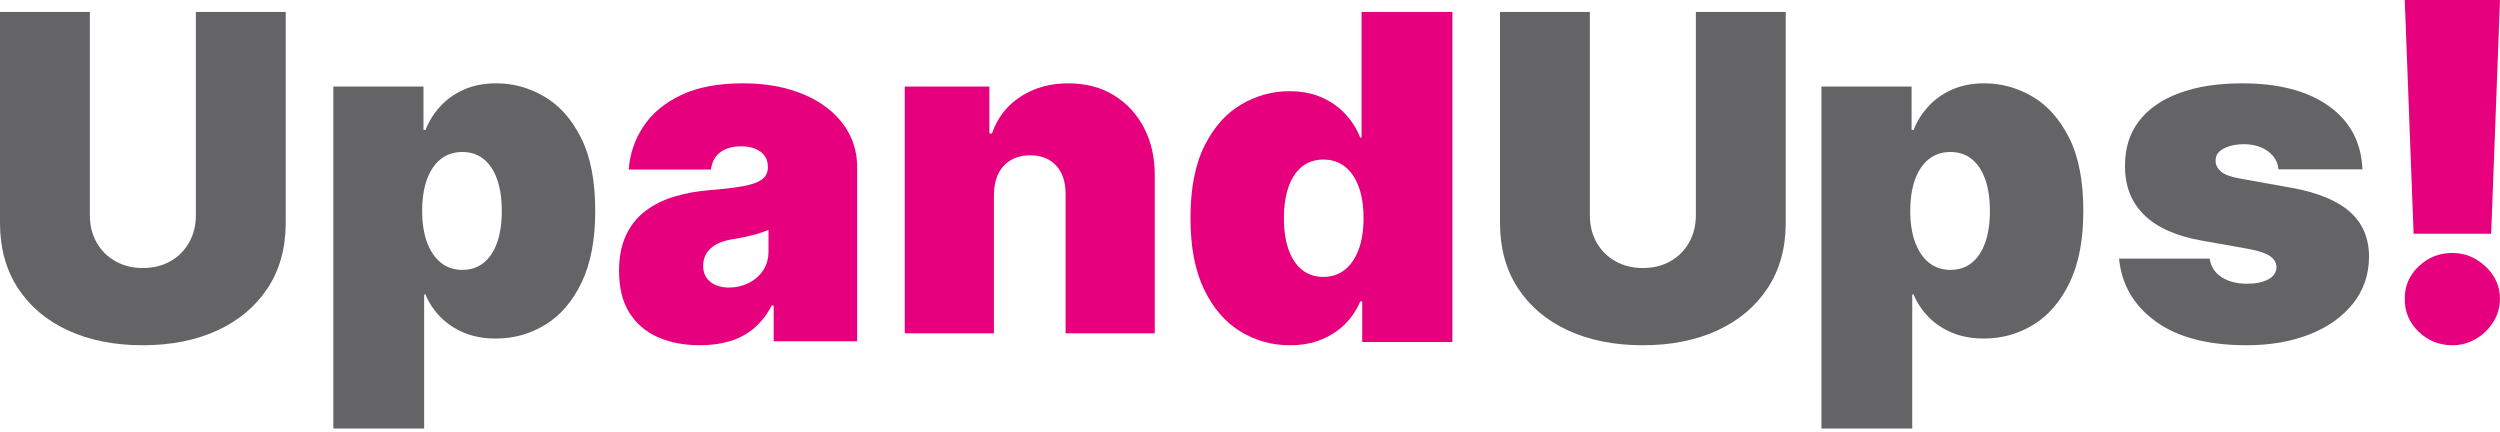
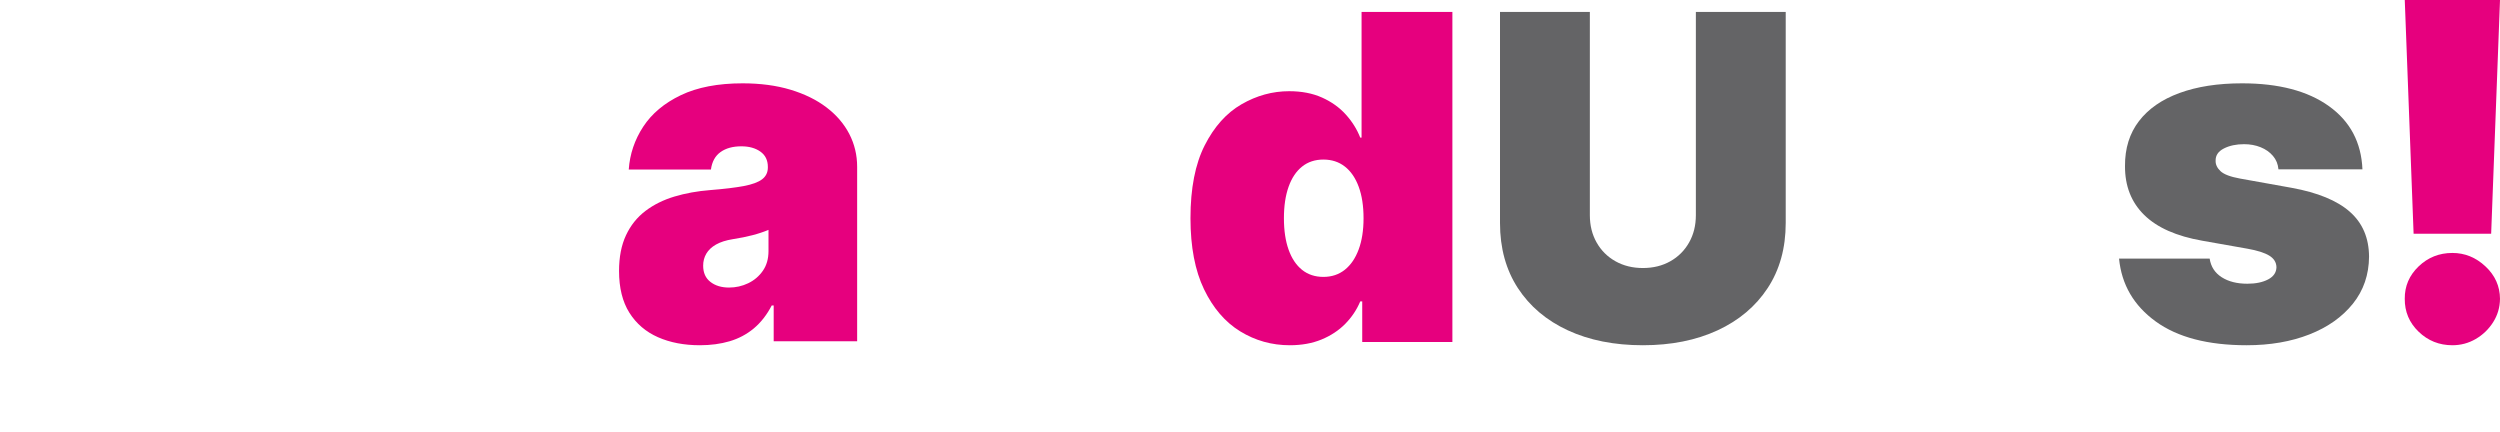
<svg xmlns="http://www.w3.org/2000/svg" width="220px" height="38px" viewBox="0 0 220 38" version="1.1">
  <g id="🎨-Site-Vitrine" stroke="none" stroke-width="1" fill="none" fill-rule="evenodd">
    <g id="Accueil" transform="translate(-1188, -225)" fill-rule="nonzero">
      <g id="Group-12" transform="translate(960, 225)">
        <g id="UpandUps!" transform="translate(228, 0)">
-           <path d="M17.236,1.048 L25.143,1.048 L25.143,19.622 C25.143,21.83 24.614,23.739 23.557,25.348 C22.5,26.957 21.028,28.198 19.142,29.071 C17.255,29.944 15.065,30.381 12.571,30.381 C10.059,30.381 7.86,29.944 5.973,29.071 C4.086,28.198 2.619,26.957 1.571,25.348 C0.524,23.739 0,21.83 0,19.622 L0,1.048 L7.907,1.048 L7.907,18.942 C7.907,19.839 8.106,20.639 8.504,21.342 C8.902,22.045 9.455,22.595 10.161,22.991 C10.867,23.387 11.671,23.586 12.571,23.586 C13.482,23.586 14.287,23.387 14.989,22.991 C15.691,22.595 16.24,22.045 16.639,21.342 C17.037,20.639 17.236,19.839 17.236,18.942 L17.236,1.048 Z" id="Path" fill="#646466" />
-           <path d="M29.333,37.714 L29.333,7.618 L37.267,7.618 L37.267,11.437 L37.441,11.437 C37.73,10.696 38.155,10.015 38.715,9.392 C39.274,8.77 39.969,8.271 40.799,7.896 C41.629,7.521 42.594,7.333 43.695,7.333 C45.162,7.333 46.559,7.718 47.886,8.488 C49.213,9.257 50.294,10.468 51.129,12.121 C51.964,13.774 52.381,15.921 52.381,18.562 C52.381,21.089 51.983,23.184 51.187,24.847 C50.39,26.509 49.329,27.749 48.002,28.566 C46.675,29.383 45.22,29.791 43.637,29.791 C42.594,29.791 41.665,29.623 40.85,29.285 C40.034,28.948 39.339,28.487 38.765,27.903 C38.191,27.319 37.749,26.656 37.441,25.915 L37.325,25.915 L37.325,37.714 L29.333,37.714 Z M37.151,18.562 C37.151,19.626 37.293,20.545 37.578,21.32 C37.863,22.094 38.268,22.692 38.794,23.115 C39.32,23.538 39.95,23.749 40.683,23.749 C41.417,23.749 42.042,23.543 42.558,23.129 C43.075,22.716 43.47,22.122 43.745,21.348 C44.02,20.574 44.158,19.645 44.158,18.562 C44.158,17.479 44.02,16.551 43.745,15.776 C43.47,15.002 43.075,14.408 42.558,13.995 C42.042,13.582 41.417,13.375 40.683,13.375 C39.95,13.375 39.32,13.582 38.794,13.995 C38.268,14.408 37.863,15.002 37.578,15.776 C37.293,16.551 37.151,17.479 37.151,18.562 Z" id="Shape" fill="#646466" />
          <path d="M61.593,30.381 C60.198,30.381 58.967,30.145 57.899,29.673 C56.832,29.202 55.994,28.485 55.387,27.522 C54.78,26.559 54.476,25.334 54.476,23.846 C54.476,22.621 54.68,21.573 55.088,20.702 C55.496,19.832 56.066,19.12 56.796,18.565 C57.527,18.011 58.379,17.588 59.351,17.296 C60.324,17.005 61.375,16.815 62.504,16.727 C63.728,16.63 64.713,16.511 65.458,16.37 C66.203,16.229 66.741,16.03 67.073,15.772 C67.405,15.514 67.571,15.171 67.571,14.744 L67.571,14.685 C67.571,14.102 67.353,13.654 66.917,13.343 C66.48,13.032 65.92,12.876 65.237,12.876 C64.487,12.876 63.878,13.044 63.408,13.38 C62.938,13.715 62.656,14.228 62.561,14.919 L55.33,14.919 C55.425,13.557 55.85,12.3 56.604,11.148 C57.359,9.995 58.462,9.072 59.914,8.376 C61.365,7.681 63.178,7.333 65.351,7.333 C66.917,7.333 68.321,7.521 69.564,7.895 C70.807,8.269 71.865,8.79 72.738,9.456 C73.611,10.122 74.278,10.9 74.738,11.79 C75.198,12.68 75.429,13.645 75.429,14.685 L75.429,30.031 L68.084,30.031 L68.084,26.88 L67.913,26.88 C67.477,27.716 66.948,28.392 66.326,28.908 C65.704,29.423 64.997,29.797 64.205,30.031 C63.413,30.264 62.542,30.381 61.593,30.381 Z M64.155,25.305 C64.753,25.305 65.315,25.178 65.842,24.925 C66.369,24.673 66.798,24.308 67.13,23.831 C67.462,23.355 67.628,22.776 67.628,22.095 L67.628,20.228 C67.42,20.316 67.199,20.399 66.966,20.476 C66.734,20.554 66.487,20.627 66.226,20.695 C65.965,20.763 65.69,20.826 65.401,20.885 C65.111,20.943 64.81,20.997 64.497,21.045 C63.89,21.142 63.394,21.3 63.009,21.519 C62.625,21.738 62.34,22.006 62.155,22.322 C61.97,22.638 61.878,22.99 61.878,23.379 C61.878,24.002 62.091,24.478 62.518,24.809 C62.945,25.139 63.491,25.305 64.155,25.305 Z" id="Shape" fill="#E6007E" />
-           <path d="M87.464,17.117 L87.464,29.333 L79.619,29.333 L79.619,7.616 L87.066,7.616 L87.066,11.745 L87.293,11.745 C87.767,10.368 88.603,9.289 89.802,8.507 C91,7.725 92.4,7.333 94.001,7.333 C95.546,7.333 96.889,7.684 98.03,8.387 C99.172,9.089 100.058,10.053 100.688,11.278 C101.318,12.503 101.628,13.903 101.619,15.477 L101.619,29.333 L93.774,29.333 L93.774,17.117 C93.783,16.043 93.511,15.199 92.957,14.587 C92.403,13.974 91.633,13.668 90.647,13.668 C90.003,13.668 89.442,13.807 88.963,14.085 C88.485,14.363 88.118,14.759 87.862,15.272 C87.606,15.786 87.473,16.401 87.464,17.117 Z" id="Path" fill="#E6007E" />
          <path d="M113.506,30.381 C111.923,30.381 110.468,29.974 109.141,29.161 C107.814,28.348 106.753,27.114 105.956,25.459 C105.16,23.804 104.762,21.719 104.762,19.204 C104.762,16.575 105.179,14.438 106.014,12.792 C106.849,11.147 107.93,9.941 109.257,9.175 C110.584,8.409 111.981,8.026 113.448,8.026 C114.548,8.026 115.514,8.213 116.344,8.587 C117.174,8.96 117.869,9.457 118.428,10.076 C118.988,10.695 119.413,11.374 119.702,12.111 L119.818,12.111 L119.818,1.048 L127.81,1.048 L127.81,30.097 L119.876,30.097 L119.876,26.523 L119.702,26.523 C119.393,27.26 118.952,27.92 118.378,28.502 C117.803,29.083 117.108,29.542 116.293,29.877 C115.477,30.213 114.548,30.381 113.506,30.381 Z M116.459,24.367 C117.193,24.367 117.823,24.156 118.349,23.736 C118.875,23.315 119.28,22.719 119.565,21.948 C119.85,21.178 119.992,20.263 119.992,19.204 C119.992,18.126 119.85,17.201 119.565,16.431 C119.28,15.66 118.875,15.069 118.349,14.658 C117.823,14.246 117.193,14.041 116.459,14.041 C115.726,14.041 115.101,14.246 114.585,14.658 C114.068,15.069 113.673,15.66 113.398,16.431 C113.122,17.201 112.985,18.126 112.985,19.204 C112.985,20.282 113.122,21.206 113.398,21.977 C113.673,22.747 114.068,23.338 114.585,23.75 C115.101,24.161 115.726,24.367 116.459,24.367 Z" id="Shape" fill="#E6007E" />
          <path d="M149.236,1.048 L157.143,1.048 L157.143,19.622 C157.143,21.83 156.614,23.739 155.557,25.348 C154.5,26.957 153.028,28.198 151.142,29.071 C149.255,29.944 147.065,30.381 144.571,30.381 C142.059,30.381 139.86,29.944 137.973,29.071 C136.086,28.198 134.619,26.957 133.571,25.348 C132.524,23.739 132,21.83 132,19.622 L132,1.048 L139.907,1.048 L139.907,18.942 C139.907,19.839 140.106,20.639 140.504,21.342 C140.902,22.045 141.455,22.595 142.161,22.991 C142.867,23.387 143.671,23.586 144.571,23.586 C145.482,23.586 146.287,23.387 146.989,22.991 C147.691,22.595 148.24,22.045 148.639,21.342 C149.037,20.639 149.236,19.839 149.236,18.942 L149.236,1.048 Z" id="Path" fill="#646466" />
-           <path d="M160.286,37.714 L160.286,7.618 L168.219,7.618 L168.219,11.437 L168.393,11.437 C168.682,10.696 169.107,10.015 169.667,9.392 C170.227,8.77 170.922,8.271 171.752,7.896 C172.582,7.521 173.547,7.333 174.647,7.333 C176.114,7.333 177.511,7.718 178.838,8.488 C180.165,9.257 181.246,10.468 182.081,12.121 C182.916,13.774 183.333,15.921 183.333,18.562 C183.333,21.089 182.935,23.184 182.139,24.847 C181.343,26.509 180.281,27.749 178.954,28.566 C177.627,29.383 176.172,29.791 174.589,29.791 C173.547,29.791 172.618,29.623 171.802,29.285 C170.987,28.948 170.292,28.487 169.718,27.903 C169.143,27.319 168.702,26.656 168.393,25.915 L168.277,25.915 L168.277,37.714 L160.286,37.714 Z M168.103,18.562 C168.103,19.626 168.246,20.545 168.53,21.32 C168.815,22.094 169.221,22.692 169.747,23.115 C170.273,23.538 170.902,23.749 171.636,23.749 C172.369,23.749 172.994,23.543 173.511,23.129 C174.027,22.716 174.423,22.122 174.698,21.348 C174.973,20.574 175.11,19.645 175.11,18.562 C175.11,17.479 174.973,16.551 174.698,15.776 C174.423,15.002 174.027,14.408 173.511,13.995 C172.994,13.582 172.369,13.375 171.636,13.375 C170.902,13.375 170.273,13.582 169.747,13.995 C169.221,14.408 168.815,15.002 168.53,15.776 C168.246,16.551 168.103,17.479 168.103,18.562 Z" id="Shape" fill="#646466" />
          <path d="M207.894,14.899 L200.503,14.899 C200.464,14.444 200.304,14.051 200.022,13.721 C199.741,13.391 199.38,13.136 198.938,12.957 C198.497,12.778 198.01,12.688 197.476,12.688 C196.787,12.688 196.196,12.814 195.701,13.066 C195.206,13.318 194.964,13.677 194.974,14.143 C194.964,14.473 195.107,14.778 195.403,15.06 C195.699,15.341 196.273,15.559 197.127,15.714 L201.667,16.529 C203.956,16.946 205.661,17.647 206.781,18.632 C207.901,19.616 208.466,20.933 208.476,22.582 C208.466,24.173 207.994,25.553 207.058,26.722 C206.121,27.89 204.846,28.793 203.231,29.428 C201.616,30.063 199.775,30.381 197.709,30.381 C194.295,30.381 191.625,29.683 189.699,28.286 C187.774,26.889 186.699,25.046 186.476,22.757 L194.45,22.757 C194.556,23.465 194.908,24.01 195.505,24.394 C196.101,24.777 196.855,24.968 197.767,24.968 C198.504,24.968 199.113,24.842 199.593,24.59 C200.073,24.338 200.318,23.979 200.328,23.513 C200.318,23.086 200.107,22.747 199.695,22.495 C199.283,22.243 198.64,22.039 197.767,21.884 L193.81,21.185 C191.53,20.787 189.823,20.031 188.688,18.915 C187.553,17.8 186.99,16.364 187,14.608 C186.99,13.056 187.4,11.74 188.229,10.658 C189.059,9.576 190.247,8.752 191.794,8.185 C193.341,7.617 195.177,7.333 197.302,7.333 C200.532,7.333 203.08,8.003 204.948,9.341 C206.815,10.68 207.797,12.533 207.894,14.899 Z" id="Path" fill="#646466" />
          <path d="M220,0 L219.222,20.566 L212.397,20.566 L211.619,0 L220,0 Z M215.81,30.381 C214.652,30.381 213.662,29.984 212.839,29.191 C212.016,28.397 211.609,27.43 211.619,26.291 C211.609,25.181 212.016,24.232 212.839,23.443 C213.662,22.654 214.652,22.26 215.81,22.26 C216.907,22.26 217.877,22.654 218.72,23.443 C219.564,24.232 219.99,25.181 220,26.291 C219.99,27.051 219.788,27.74 219.394,28.358 C219,28.976 218.488,29.468 217.86,29.833 C217.231,30.198 216.548,30.381 215.81,30.381 Z" id="Shape" fill="#E6007E" />
        </g>
      </g>
    </g>
  </g>
</svg>